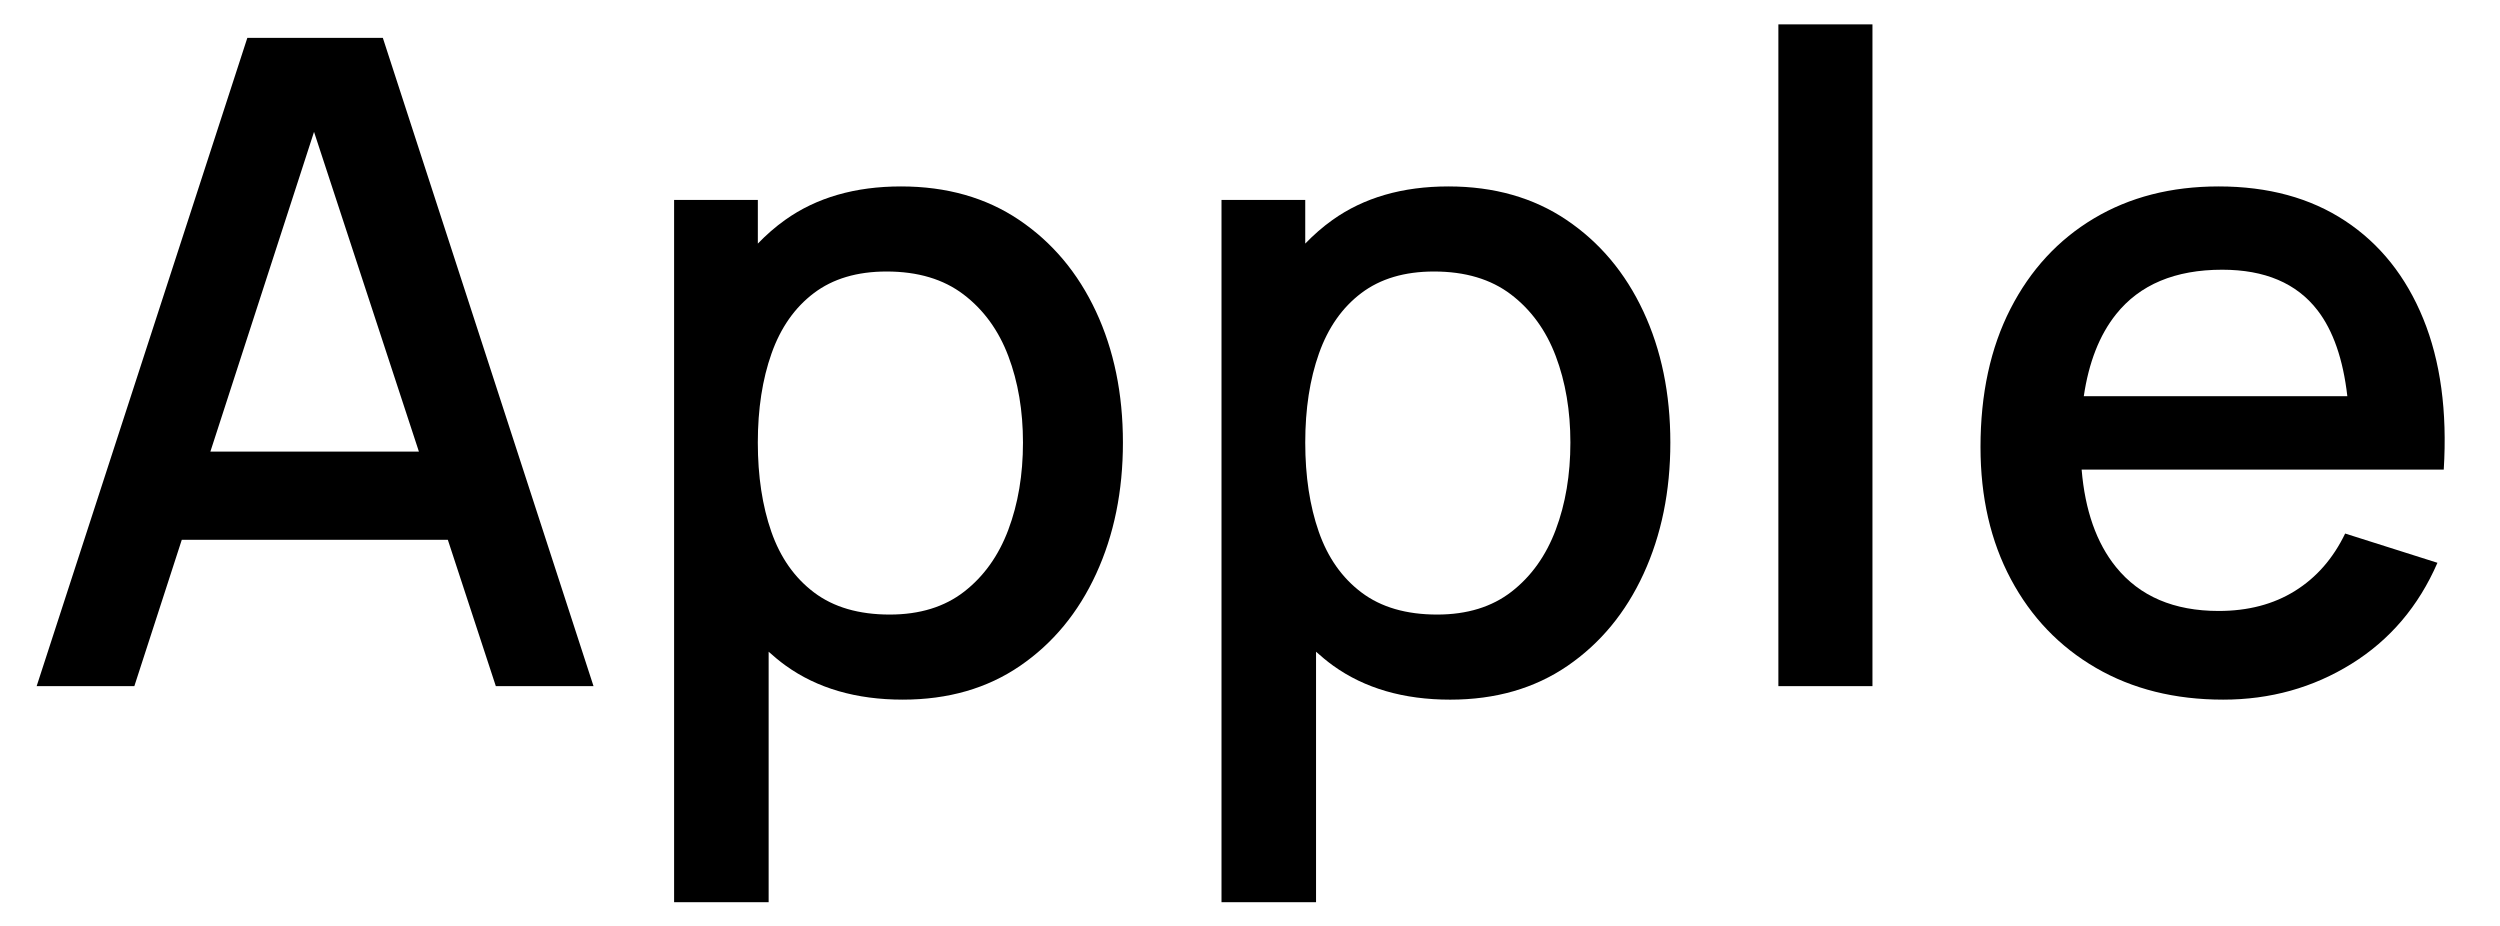
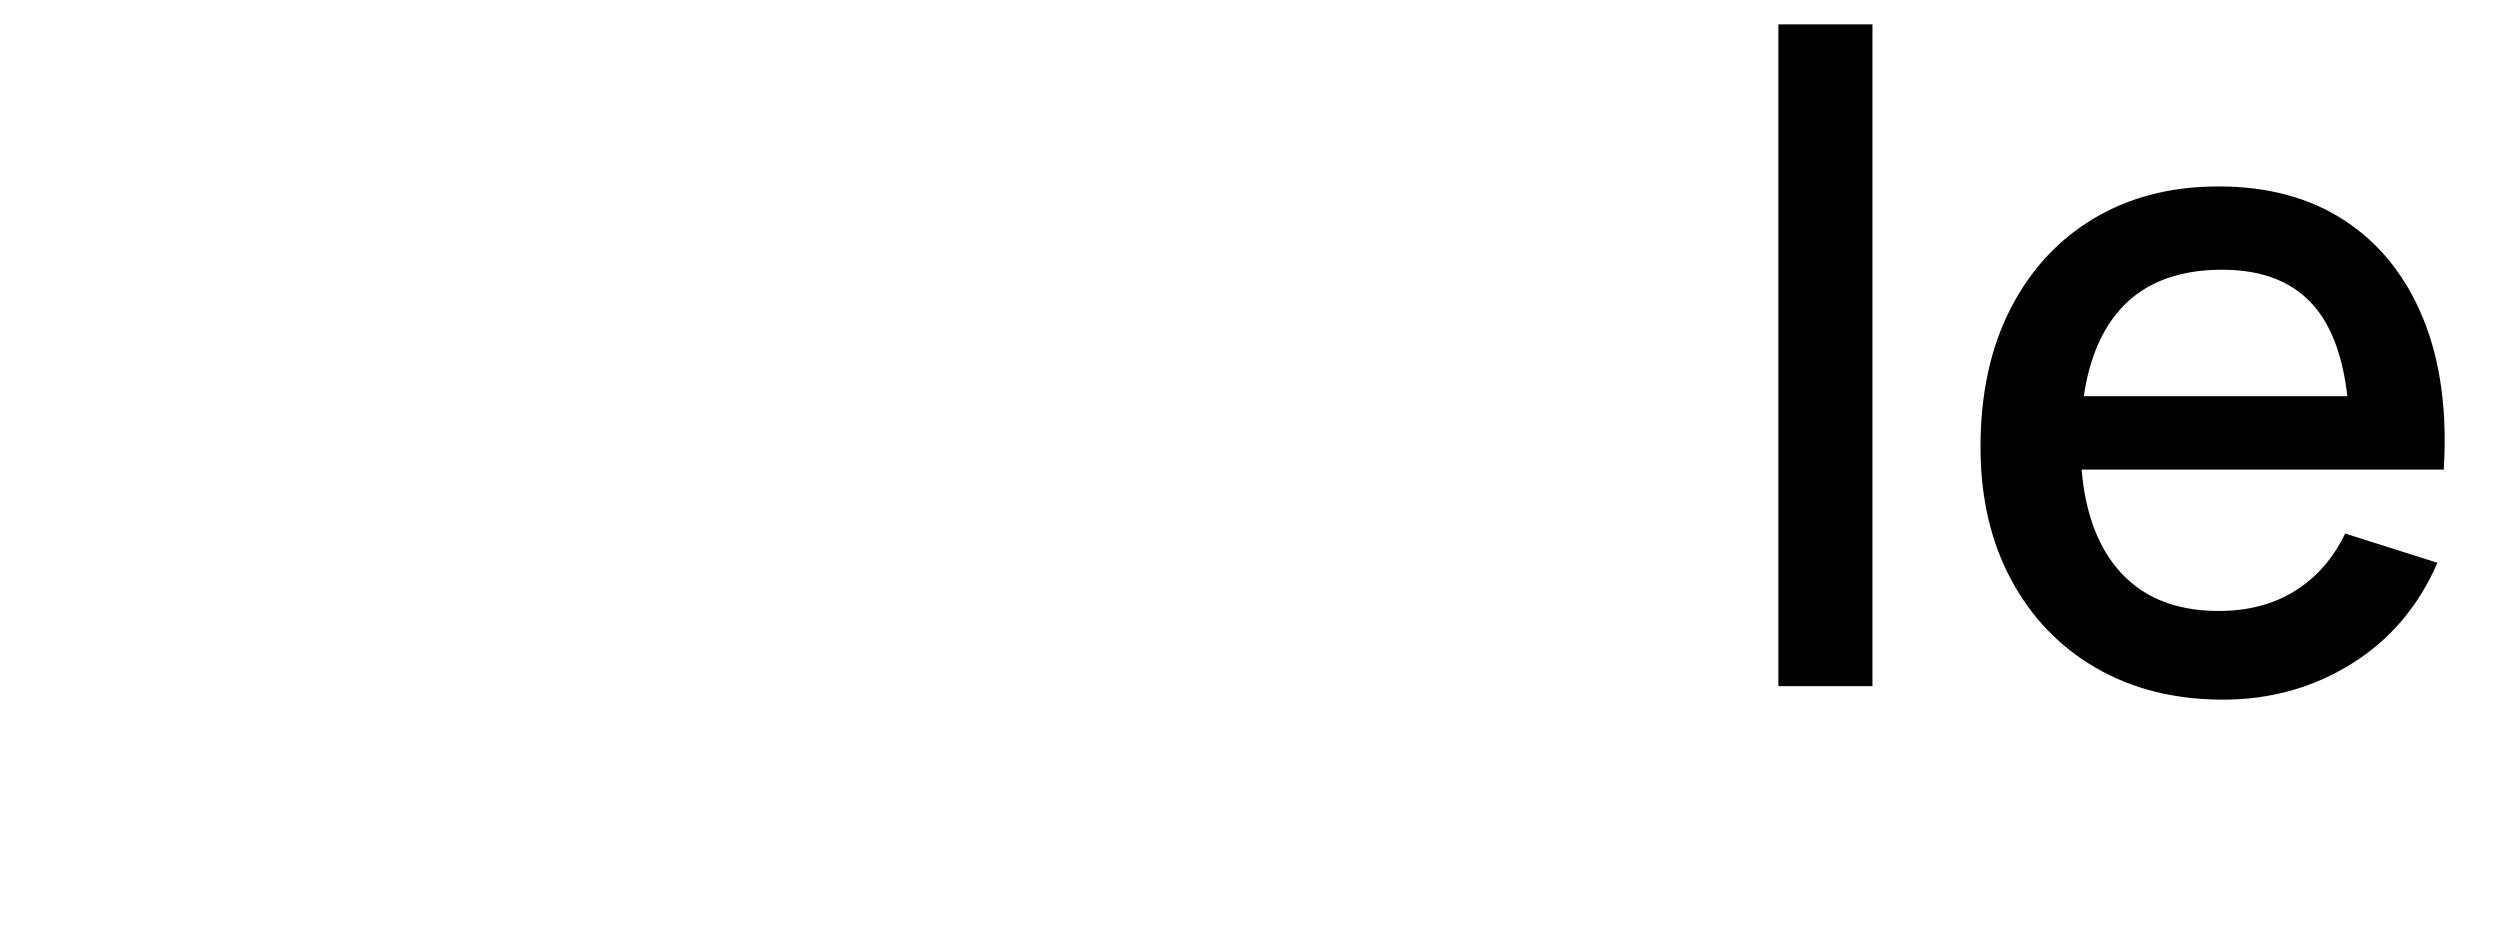
<svg xmlns="http://www.w3.org/2000/svg" id="Layer_1" width="250" height="92.583" version="1.1" viewBox="0 0 250 92.583">
-   <path d="M24.733,3.788L3.665,68.614h9.769l4.743-14.631h26.607l4.799,14.631h9.769L38.284,3.788h-13.551ZM21.038,45.159l10.365-31.972,10.487,31.972h-20.852Z" />
-   <path d="M101.917,21.997c-3.317-2.235-7.256-3.354-11.817-3.354-4.592,0-8.457,1.118-11.592,3.354-.987.703-1.888,1.497-2.724,2.363v-4.366h-8.374v70.228h9.454v-25.05c.545.491,1.109.961,1.71,1.393,3.151,2.266,7.053,3.399,11.705,3.399,4.531,0,8.441-1.125,11.727-3.376,3.287-2.251,5.822-5.319,7.608-9.206,1.785-3.887,2.678-8.261,2.678-13.123,0-4.892-.9-9.266-2.701-13.123-1.801-3.856-4.36-6.903-7.676-9.139ZM100.836,52.97c-.976,2.597-2.446,4.66-4.412,6.19-1.966,1.53-4.45,2.296-7.451,2.296-3.091,0-5.612-.735-7.563-2.206-1.951-1.47-3.376-3.496-4.277-6.078-.9-2.581-1.351-5.552-1.351-8.914s.458-6.332,1.373-8.914c.915-2.581,2.326-4.592,4.232-6.032,1.905-1.441,4.329-2.161,7.271-2.161,3.121,0,5.687.765,7.698,2.296s3.504,3.587,4.479,6.167c.975,2.582,1.463,5.463,1.463,8.644,0,3.212-.488,6.116-1.463,8.711Z" />
-   <path d="M156.657,21.997c-3.316-2.235-7.255-3.354-11.816-3.354-4.593,0-8.457,1.118-11.593,3.354-.987.703-1.888,1.497-2.724,2.362v-4.365h-8.374v70.228h9.454v-25.05c.545.491,1.11.961,1.711,1.394,3.151,2.266,7.053,3.399,11.705,3.399,4.531,0,8.44-1.125,11.728-3.376,3.286-2.251,5.821-5.319,7.607-9.206,1.785-3.887,2.679-8.261,2.679-13.123,0-4.892-.9-9.266-2.701-13.123s-4.359-6.903-7.676-9.139ZM155.577,52.97c-.976,2.597-2.446,4.66-4.412,6.19-1.966,1.53-4.449,2.296-7.45,2.296-3.092,0-5.612-.735-7.563-2.206-1.951-1.47-3.376-3.496-4.276-6.078-.9-2.581-1.351-5.552-1.351-8.914s.457-6.332,1.373-8.914c.915-2.581,2.325-4.592,4.231-6.032,1.906-1.441,4.329-2.161,7.271-2.161,3.121,0,5.688.765,7.698,2.296s3.504,3.587,4.479,6.167c.975,2.582,1.463,5.463,1.463,8.644,0,3.212-.488,6.116-1.463,8.711Z" />
  <rect x="177.838" y="2.437" width="9.408" height="66.177" />
  <path d="M239.692,46.96h4.683c.359-5.822-.323-10.85-2.049-15.081-1.727-4.232-4.329-7.496-7.811-9.792-3.482-2.296-7.698-3.444-12.65-3.444-4.742,0-8.898,1.065-12.47,3.196-3.572,2.131-6.355,5.147-8.352,9.048-1.996,3.902-2.993,8.509-2.993,13.821,0,5.013,1.013,9.417,3.039,13.213,2.025,3.797,4.861,6.753,8.508,8.869s7.886,3.174,12.718,3.174c4.712,0,8.988-1.193,12.83-3.579,3.842-2.386,6.708-5.754,8.599-10.106l-9.229-2.926c-1.201,2.492-2.874,4.405-5.02,5.74-2.146,1.336-4.689,2.003-7.631,2.003-4.472,0-7.894-1.463-10.264-4.389-1.96-2.419-3.097-5.677-3.437-9.747h31.527ZM211.602,31.429c2.37-2.971,5.912-4.457,10.624-4.457,4.261,0,7.435,1.351,9.521,4.052,1.569,2.033,2.564,4.9,2.987,8.599h-26.355c.498-3.373,1.563-6.114,3.223-8.193Z" />
</svg>